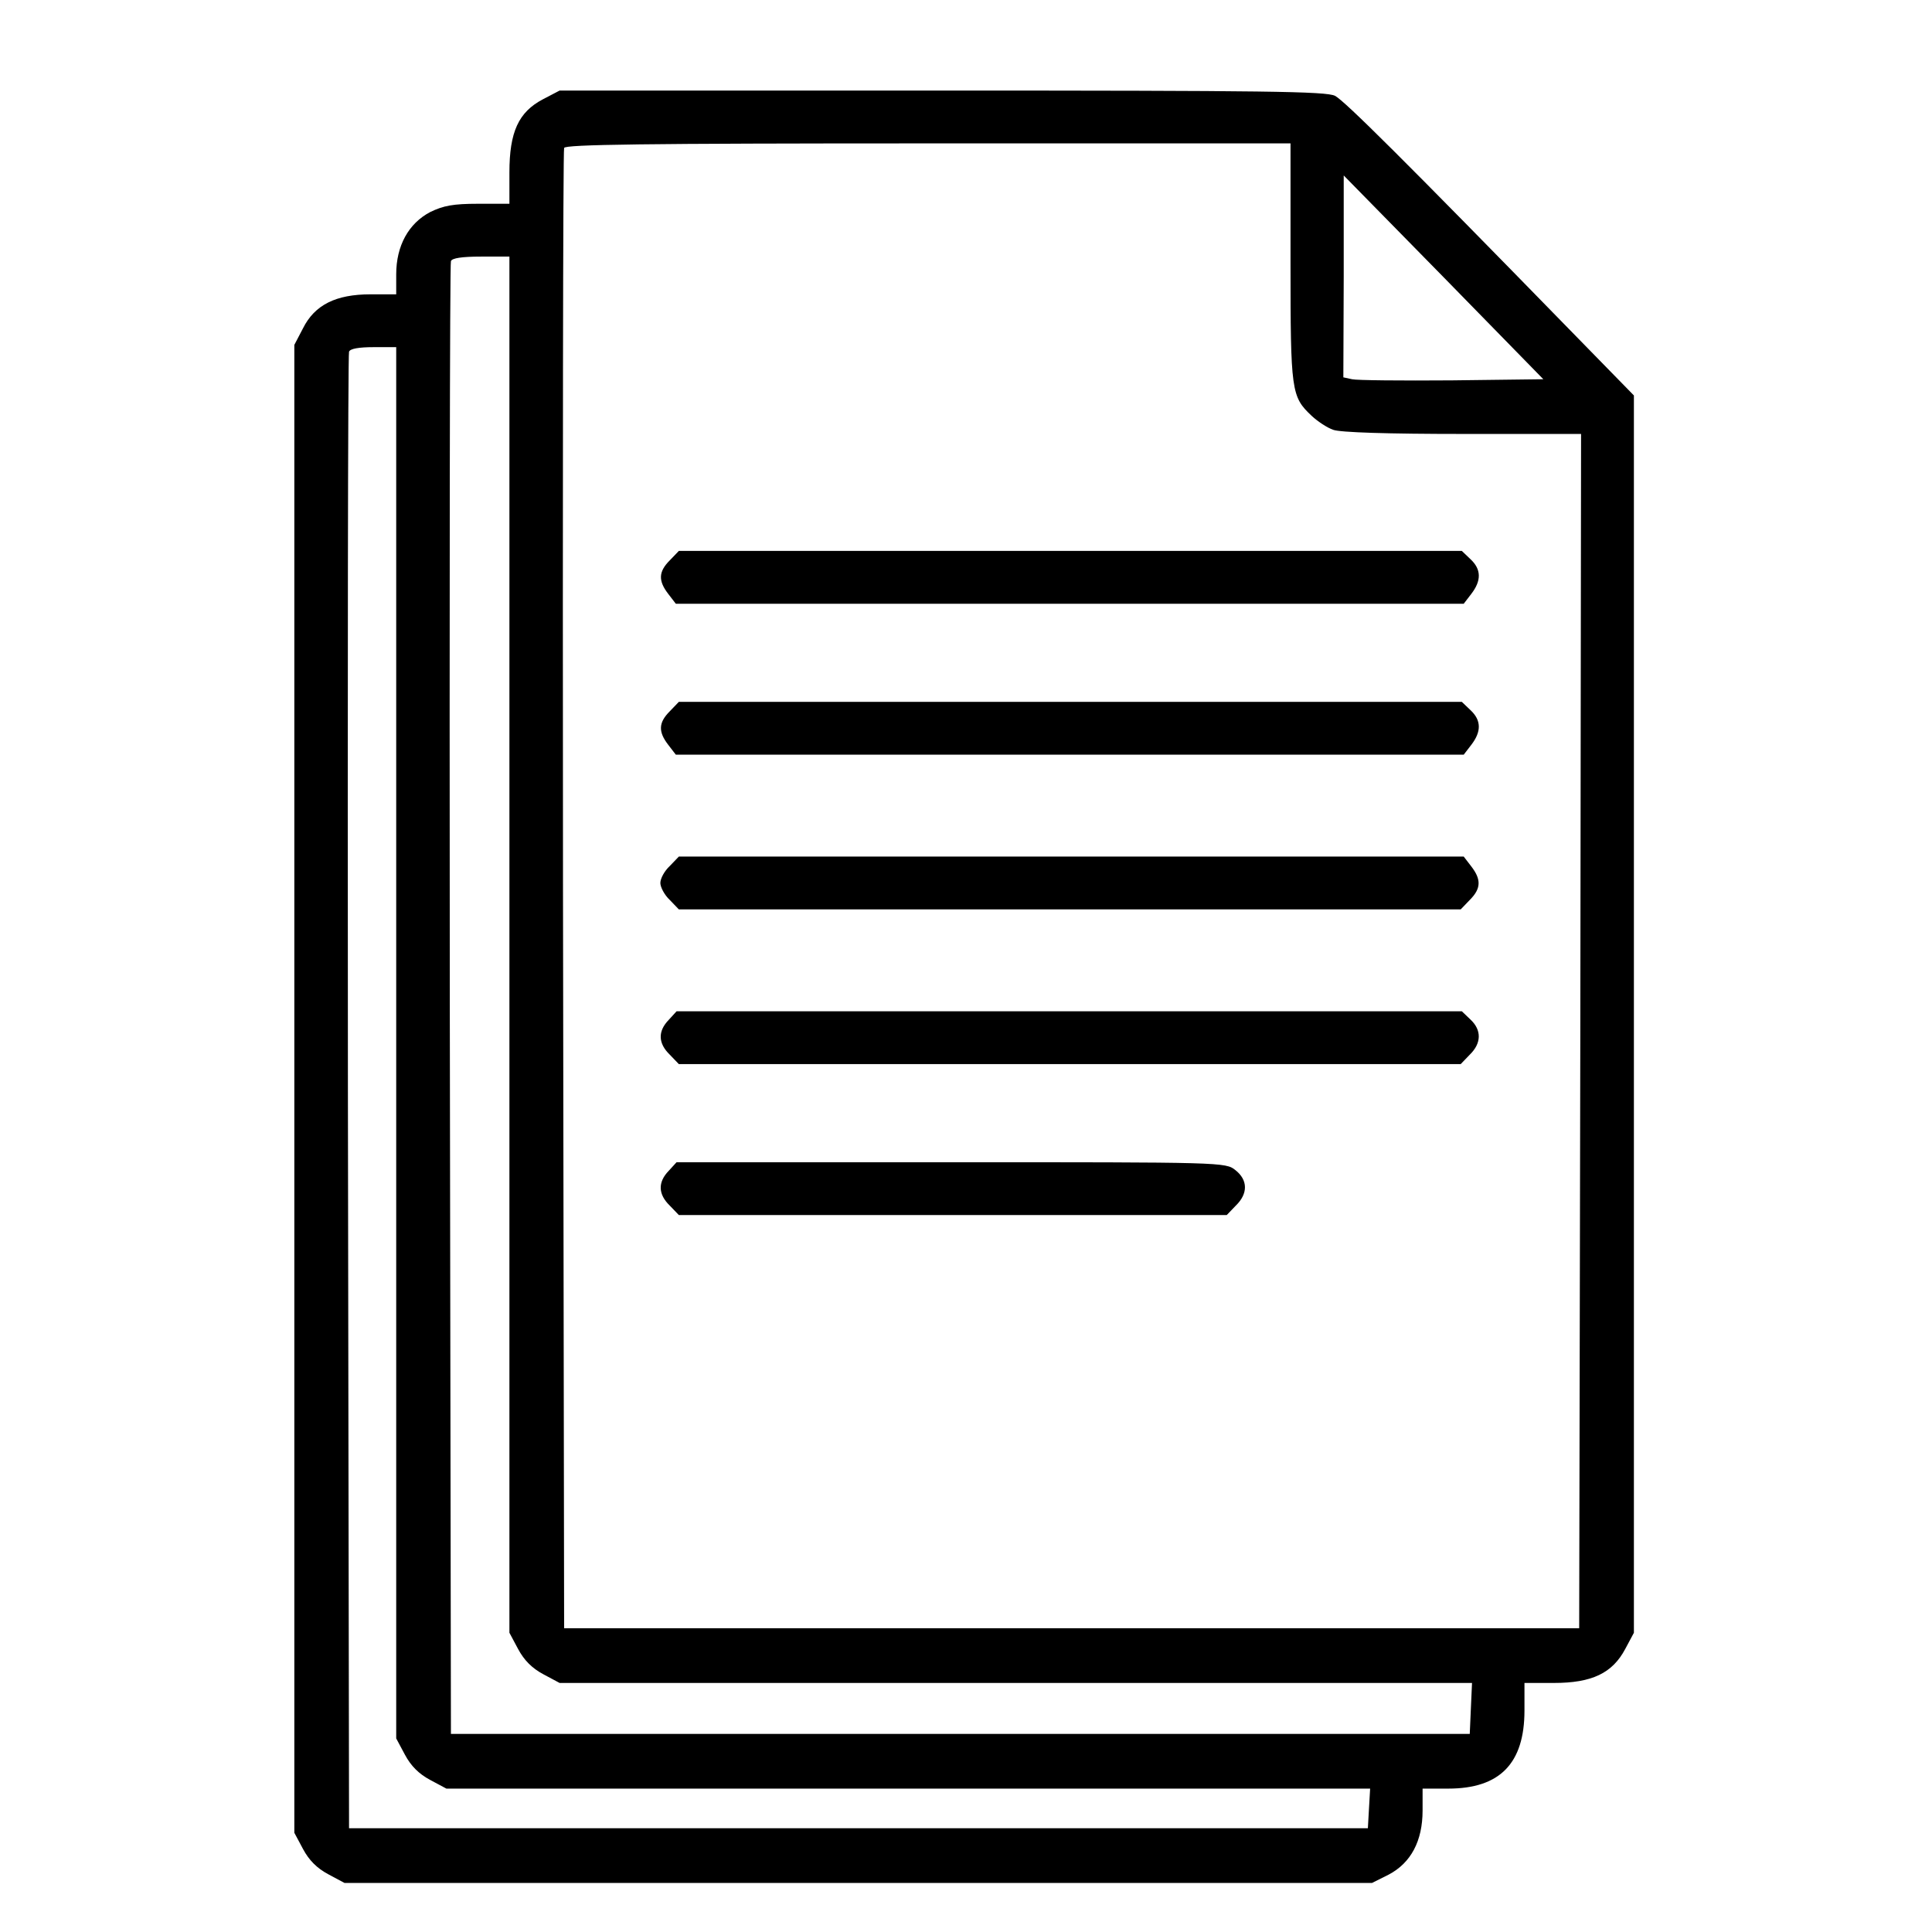
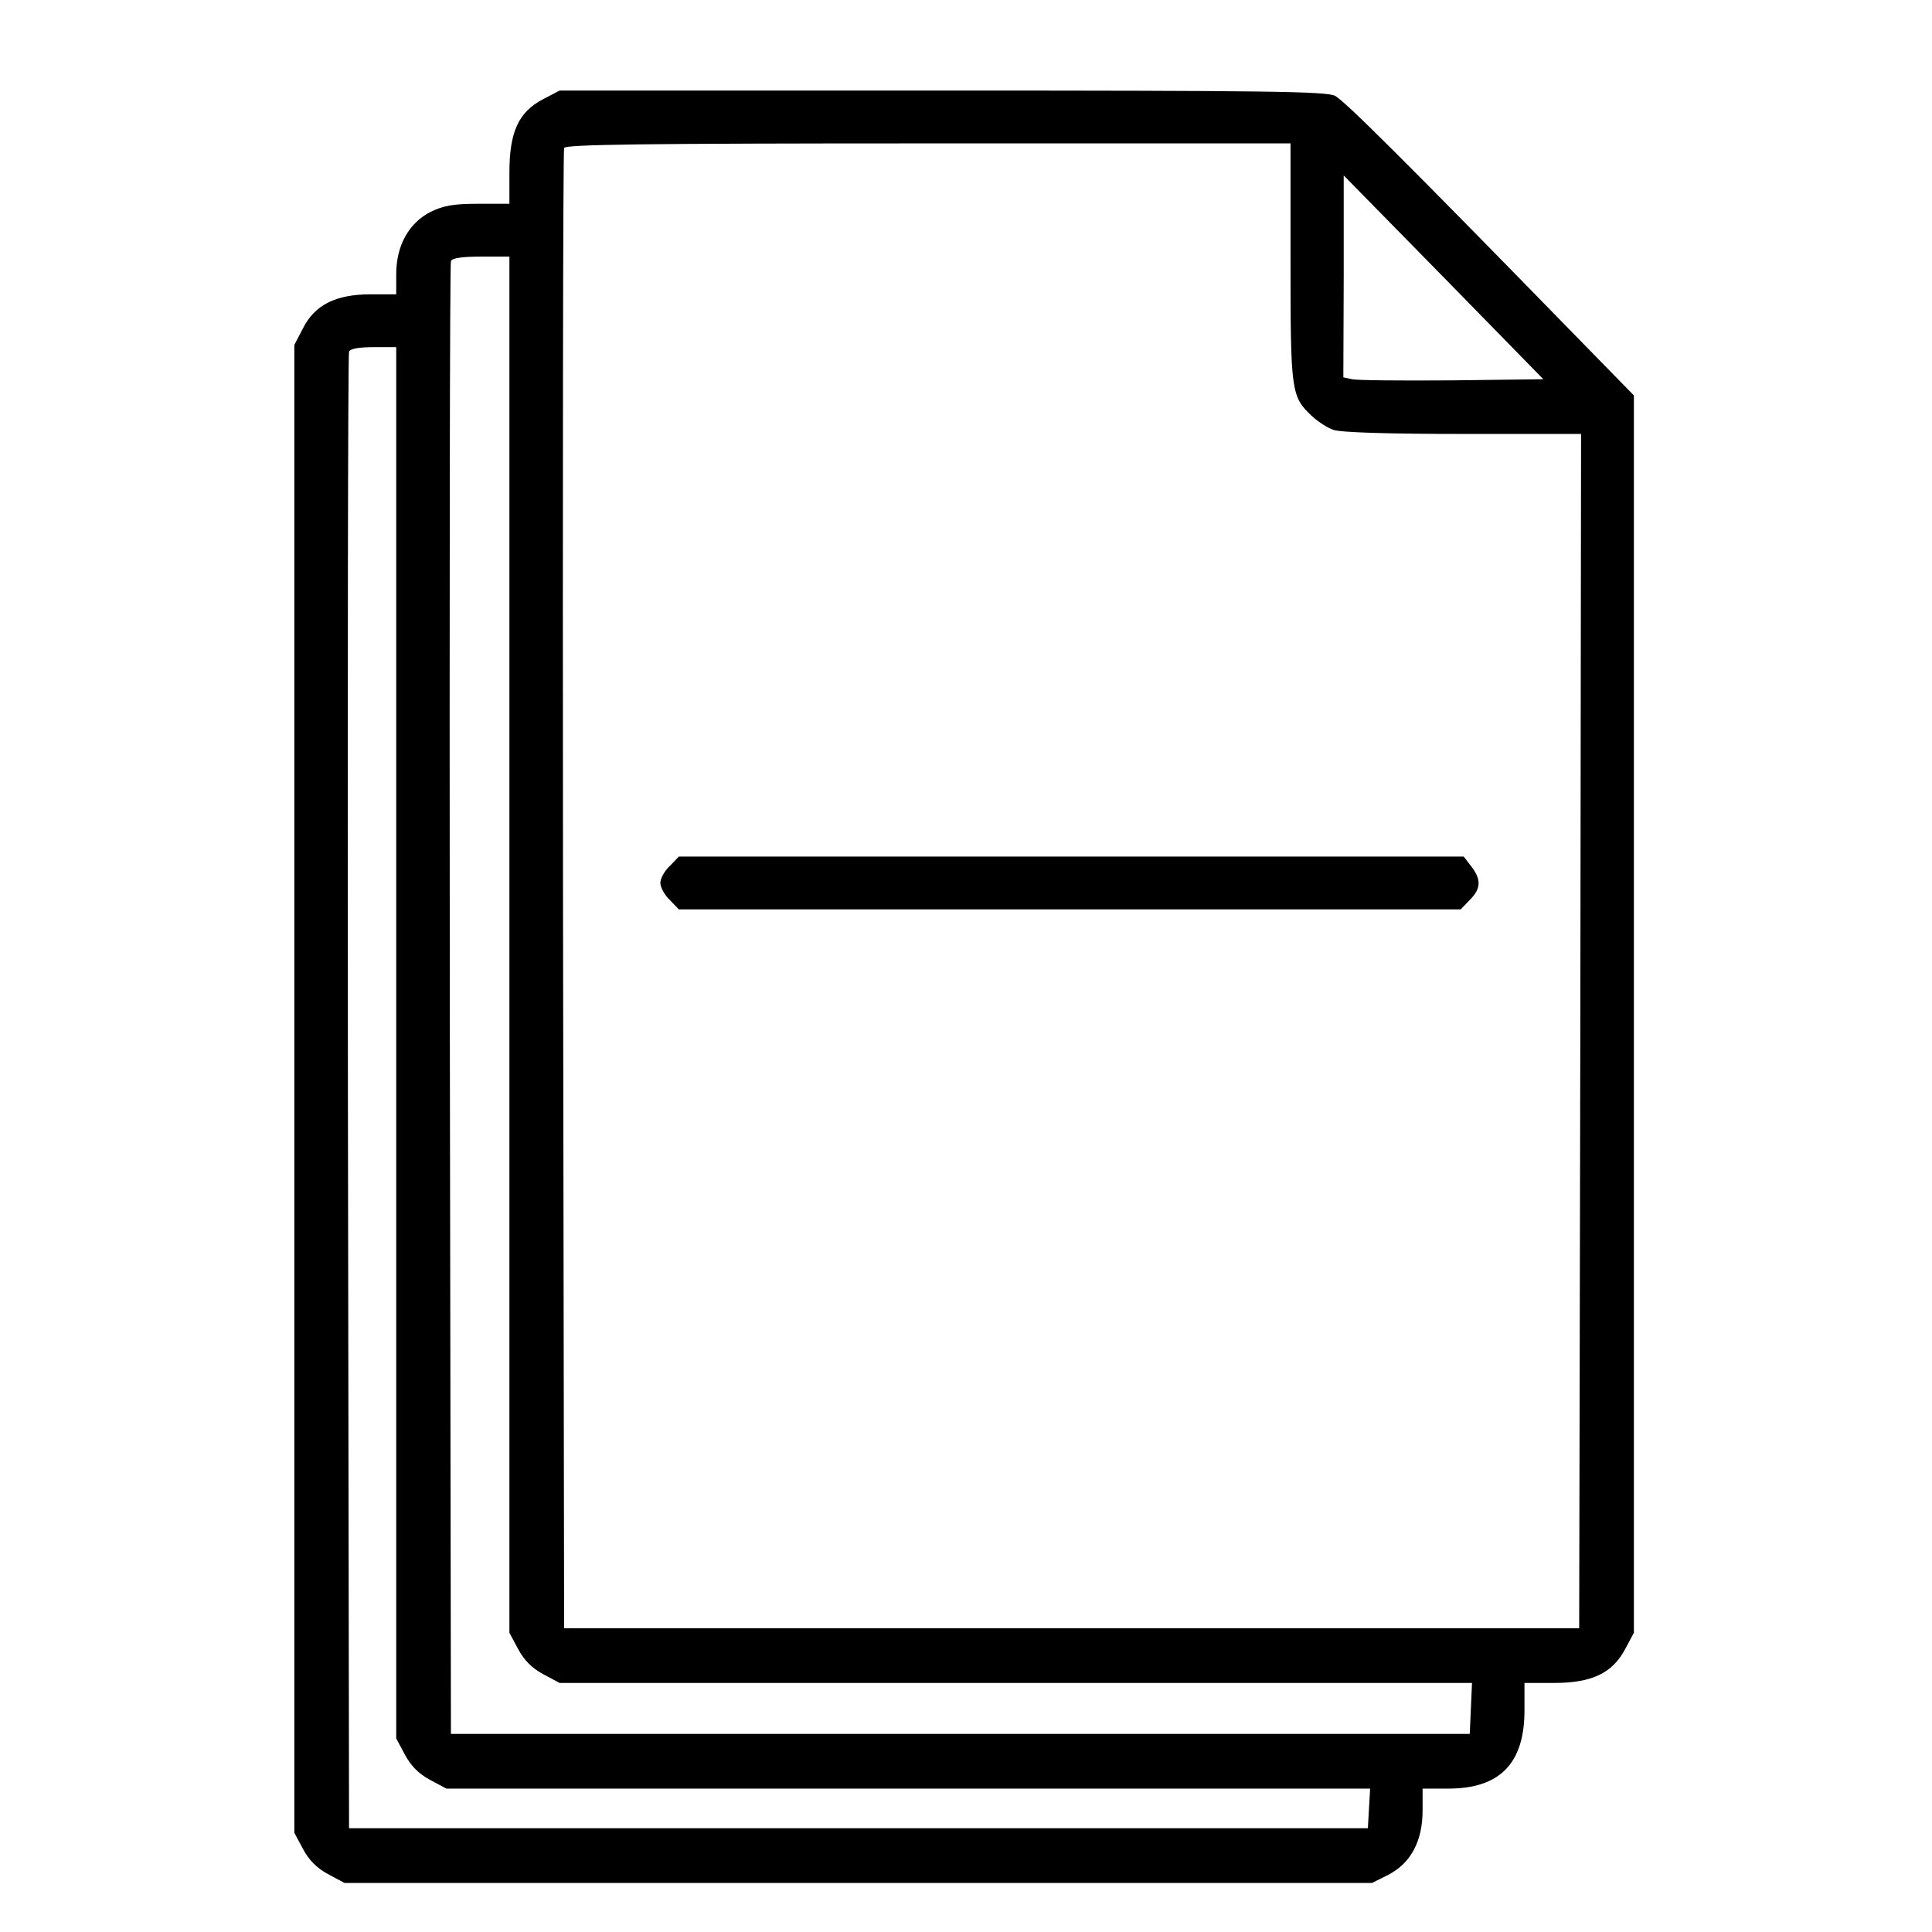
<svg xmlns="http://www.w3.org/2000/svg" version="1.0" width="512pt" height="512pt" viewBox="0 0 512 512" preserveAspectRatio="xMidYMid meet">
  <g transform="translate(0,512) scale(0.1,-0.1)" fill="#000000" stroke="none">
    <path d="M1439 4857 c-65 -34 -89 -87 -89 -194 l0 -83 -83 0 c-66 0 -92 -5 -127 -22 -57 -30 -90 -89 -90 -165 l0 -53 -68 0 c-92 0 -148 -28 -179 -90 l-23 -44 0 -1972 0 -1971 23 -43 c16 -30 37 -51 67 -67 l43 -23 1361 0 1362 0 44 22 c59 31 90 89 90 170 l0 58 68 0 c137 0 202 67 202 207 l0 73 78 0 c101 0 155 26 189 90 l23 43 0 1639 0 1640 -172 176 c-438 449 -595 605 -620 618 -23 12 -185 14 -1041 14 l-1014 0 -44 -23z m1981 -432 c0 -343 2 -356 56 -407 16 -15 42 -32 57 -37 18 -7 145 -11 343 -11 l314 0 -2 -1582 -3 -1583 -1345 0 -1345 0 -3 1955 c-1 1075 0 1961 3 1968 3 9 206 12 965 12 l960 0 0 -315z m428 -313 c-134 -1 -253 0 -265 3 l-23 5 1 268 0 267 265 -270 264 -270 -242 -3z m-2498 -1495 l0 -1824 23 -43 c16 -30 37 -51 67 -67 l43 -23 1209 0 1209 0 -3 -67 -3 -68 -1350 0 -1350 0 -3 1945 c-1 1070 0 1951 3 1958 3 8 29 12 80 12 l75 0 0 -1823z m-300 -260 l0 -1844 23 -43 c16 -30 37 -51 67 -67 l43 -23 1224 0 1224 0 -3 -52 -3 -53 -1350 0 -1350 0 -3 1950 c-1 1073 0 1956 3 1963 3 8 26 12 65 12 l60 0 0 -1843z" />
-     <path d="M1775 3635 c-30 -30 -31 -54 -4 -89 l20 -26 1044 0 1044 0 20 26 c27 35 27 65 -2 92 l-23 22 -1038 0 -1037 0 -24 -25z" />
-     <path d="M1775 3235 c-30 -30 -31 -54 -4 -89 l20 -26 1044 0 1044 0 20 26 c27 35 27 65 -2 92 l-23 22 -1038 0 -1037 0 -24 -25z" />
    <path d="M1775 2825 c-14 -13 -25 -33 -25 -45 0 -11 11 -32 25 -45 l24 -25 1036 0 1036 0 24 25 c30 30 31 54 4 89 l-20 26 -1040 0 -1040 0 -24 -25z" />
-     <path d="M1772 2417 c-29 -30 -28 -62 3 -92 l24 -25 1036 0 1036 0 24 25 c31 30 32 65 2 93 l-23 22 -1040 0 -1041 0 -21 -23z" />
-     <path d="M1772 2017 c-29 -30 -28 -62 3 -92 l24 -25 726 0 726 0 24 25 c33 32 32 68 -1 94 -26 21 -33 21 -754 21 l-727 0 -21 -23z" />
  </g>
</svg>